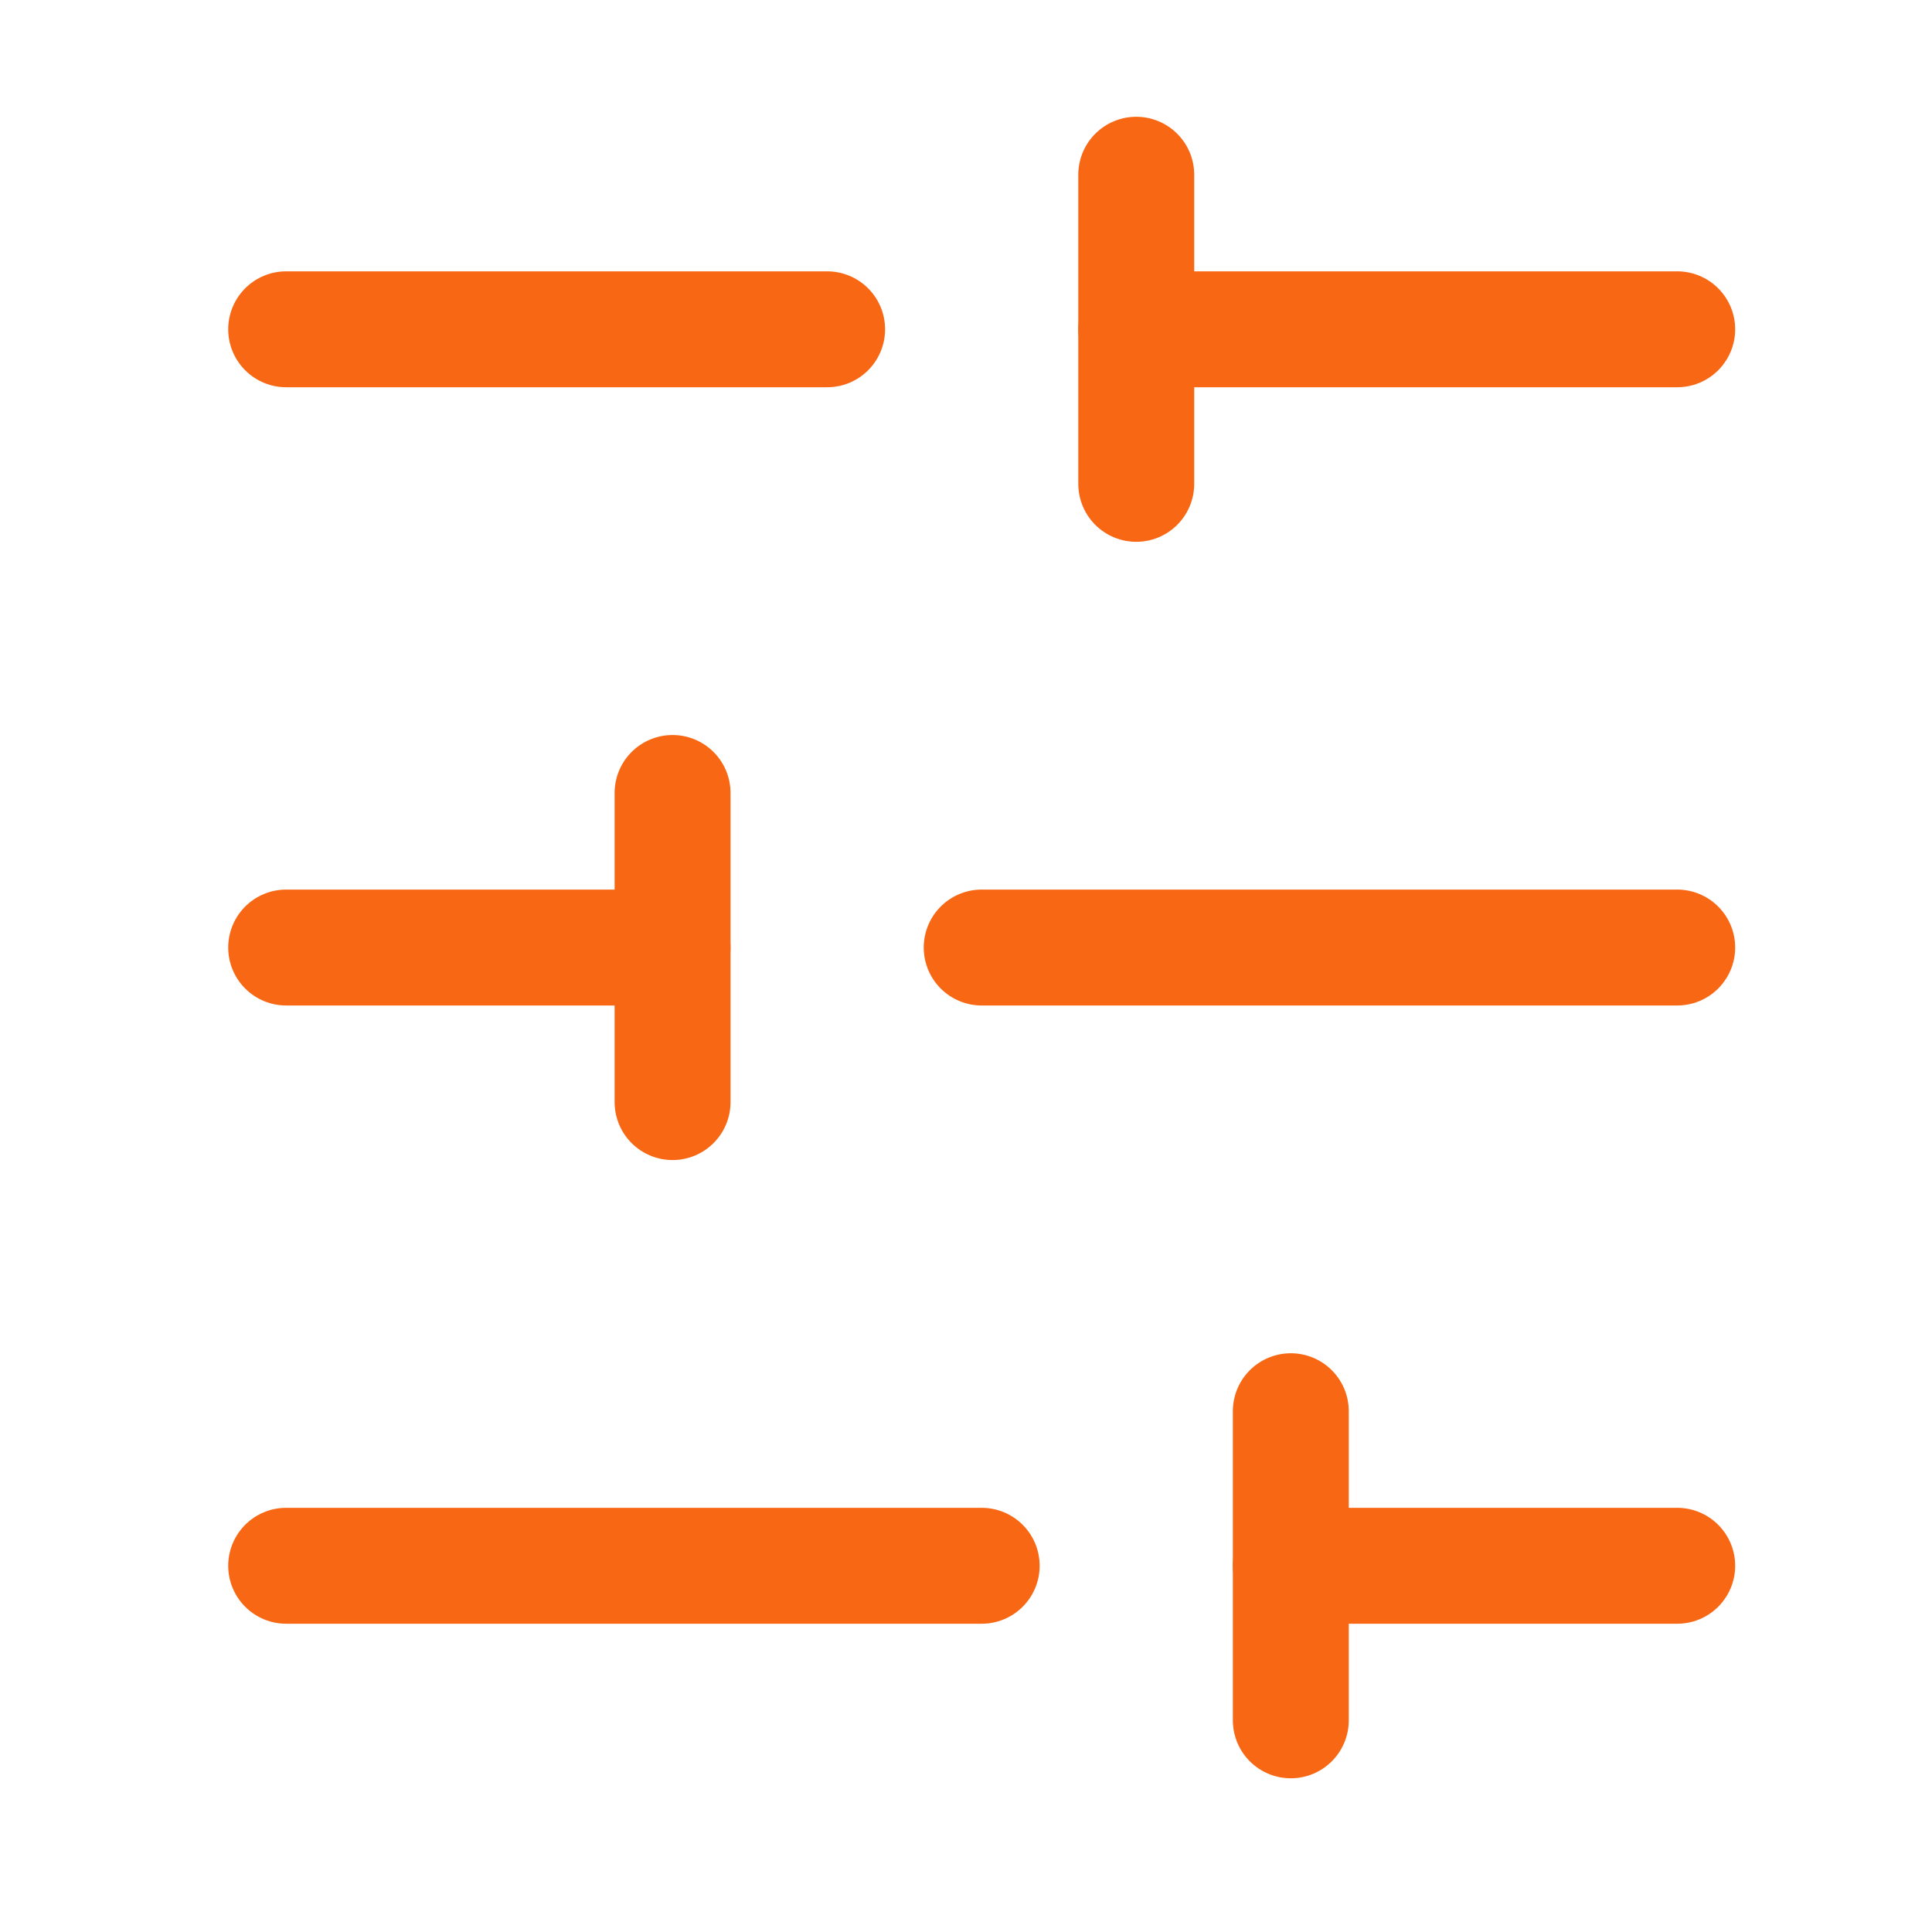
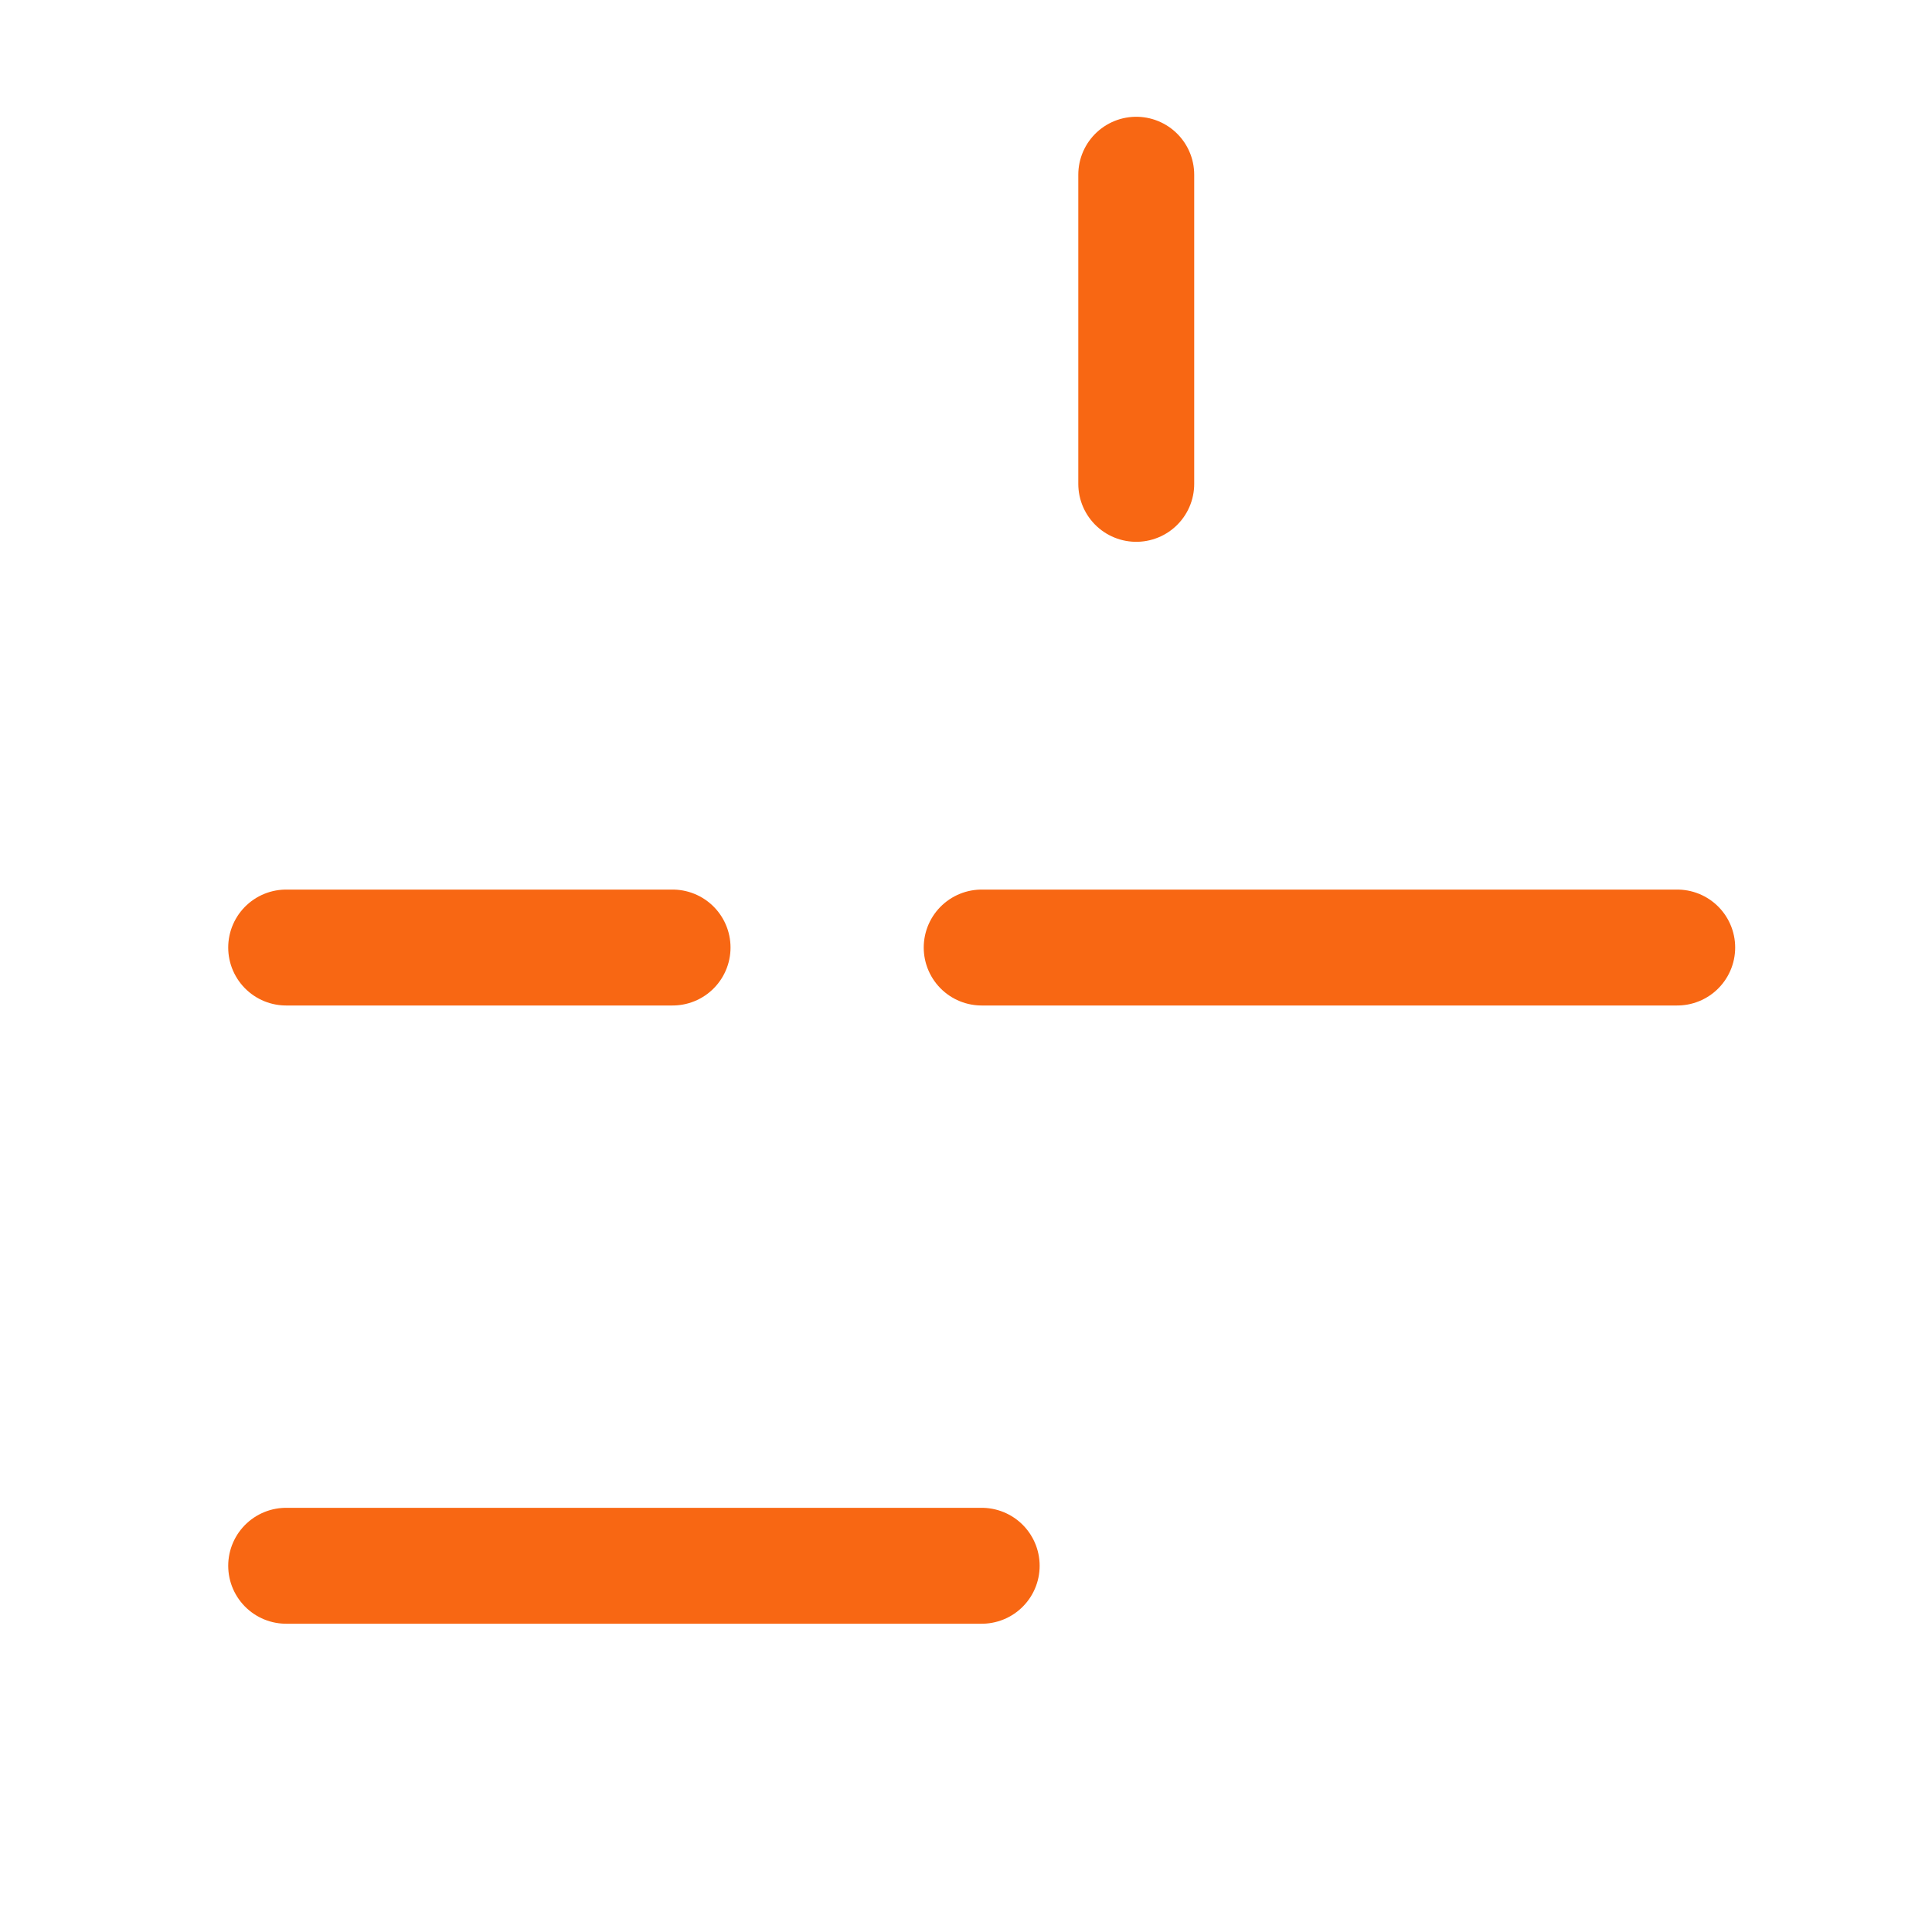
<svg xmlns="http://www.w3.org/2000/svg" width="25" height="25" viewBox="0 0 25 25" fill="none">
-   <path d="M21.703 4.261H14.703" stroke="#F86713" stroke-width="1.5" stroke-linecap="round" stroke-linejoin="round" />
-   <path d="M10.703 4.261H3.703" stroke="#F86713" stroke-width="1.5" stroke-linecap="round" stroke-linejoin="round" />
  <path d="M21.703 12.261H12.703" stroke="#F86713" stroke-width="1.5" stroke-linecap="round" stroke-linejoin="round" />
  <path d="M8.703 12.261H3.703" stroke="#F86713" stroke-width="1.5" stroke-linecap="round" stroke-linejoin="round" />
-   <path d="M21.703 20.261H16.703" stroke="#F86713" stroke-width="1.5" stroke-linecap="round" stroke-linejoin="round" />
  <path d="M12.703 20.261H3.703" stroke="#F86713" stroke-width="1.5" stroke-linecap="round" stroke-linejoin="round" />
  <path d="M14.703 2.261V6.261" stroke="#F86713" stroke-width="1.5" stroke-linecap="round" stroke-linejoin="round" />
-   <path d="M8.703 10.261V14.261" stroke="#F86713" stroke-width="1.5" stroke-linecap="round" stroke-linejoin="round" />
-   <path d="M16.703 18.261V22.261" stroke="#F86713" stroke-width="1.5" stroke-linecap="round" stroke-linejoin="round" />
</svg>